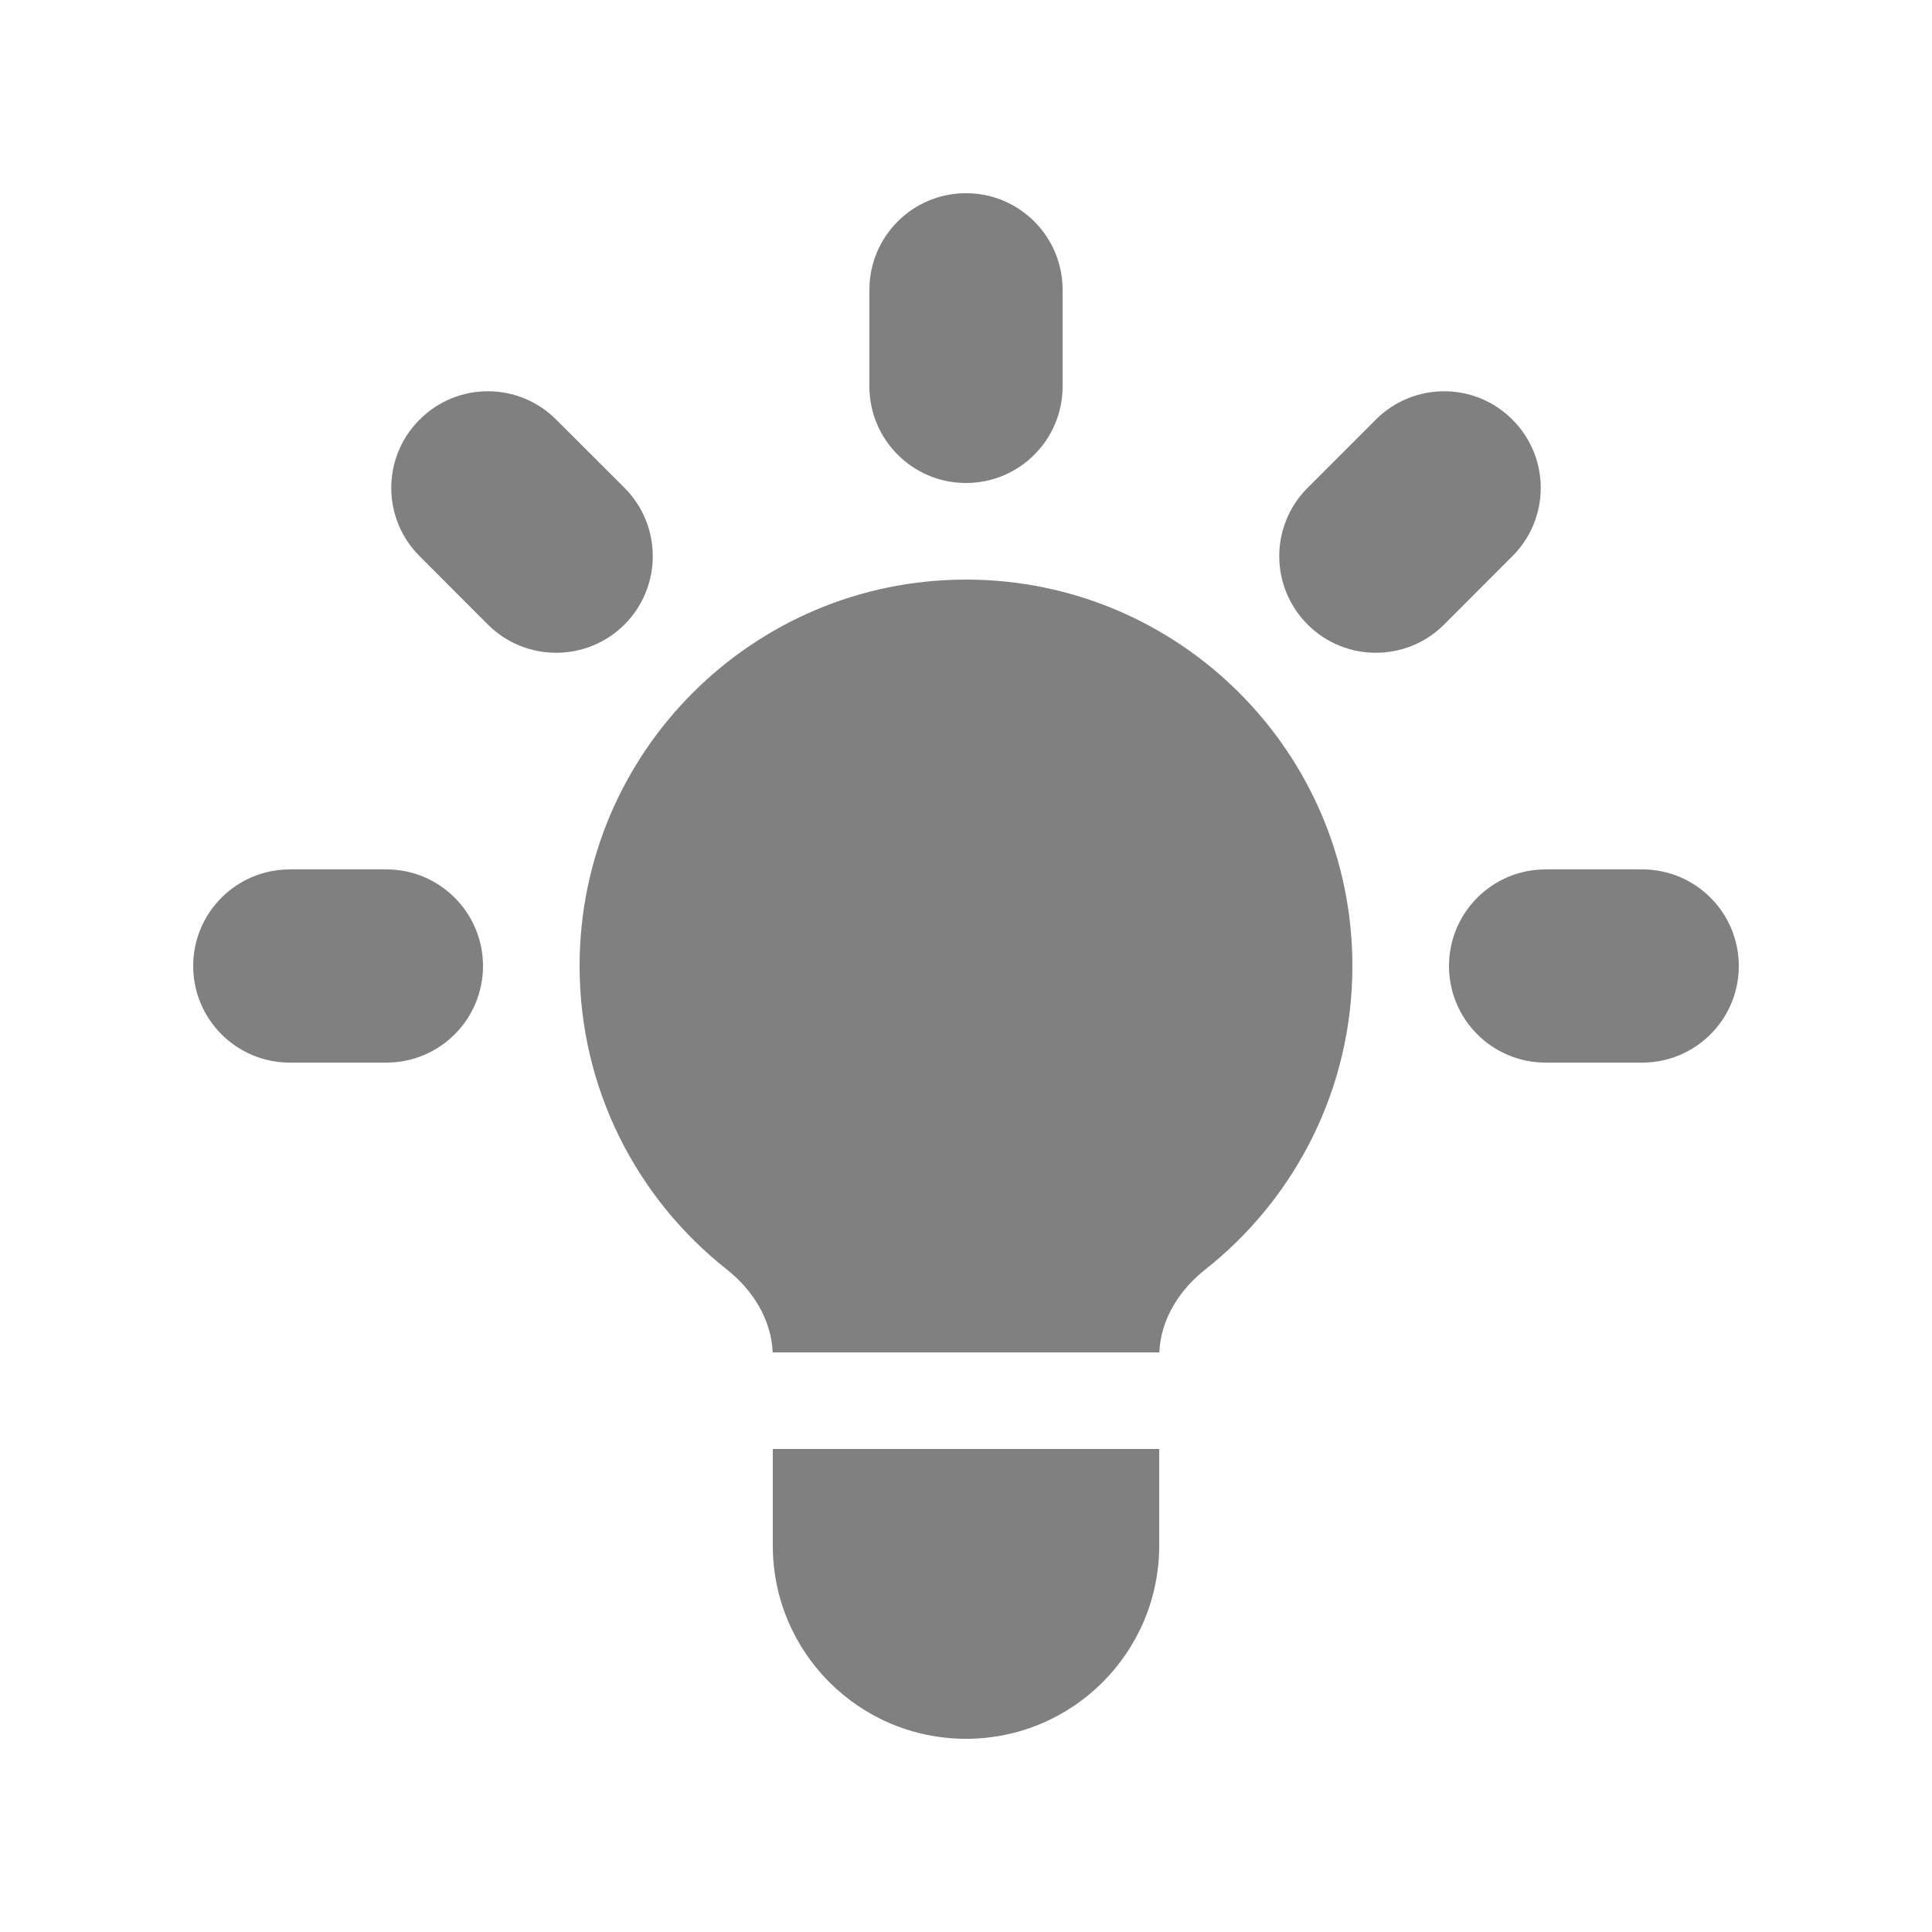
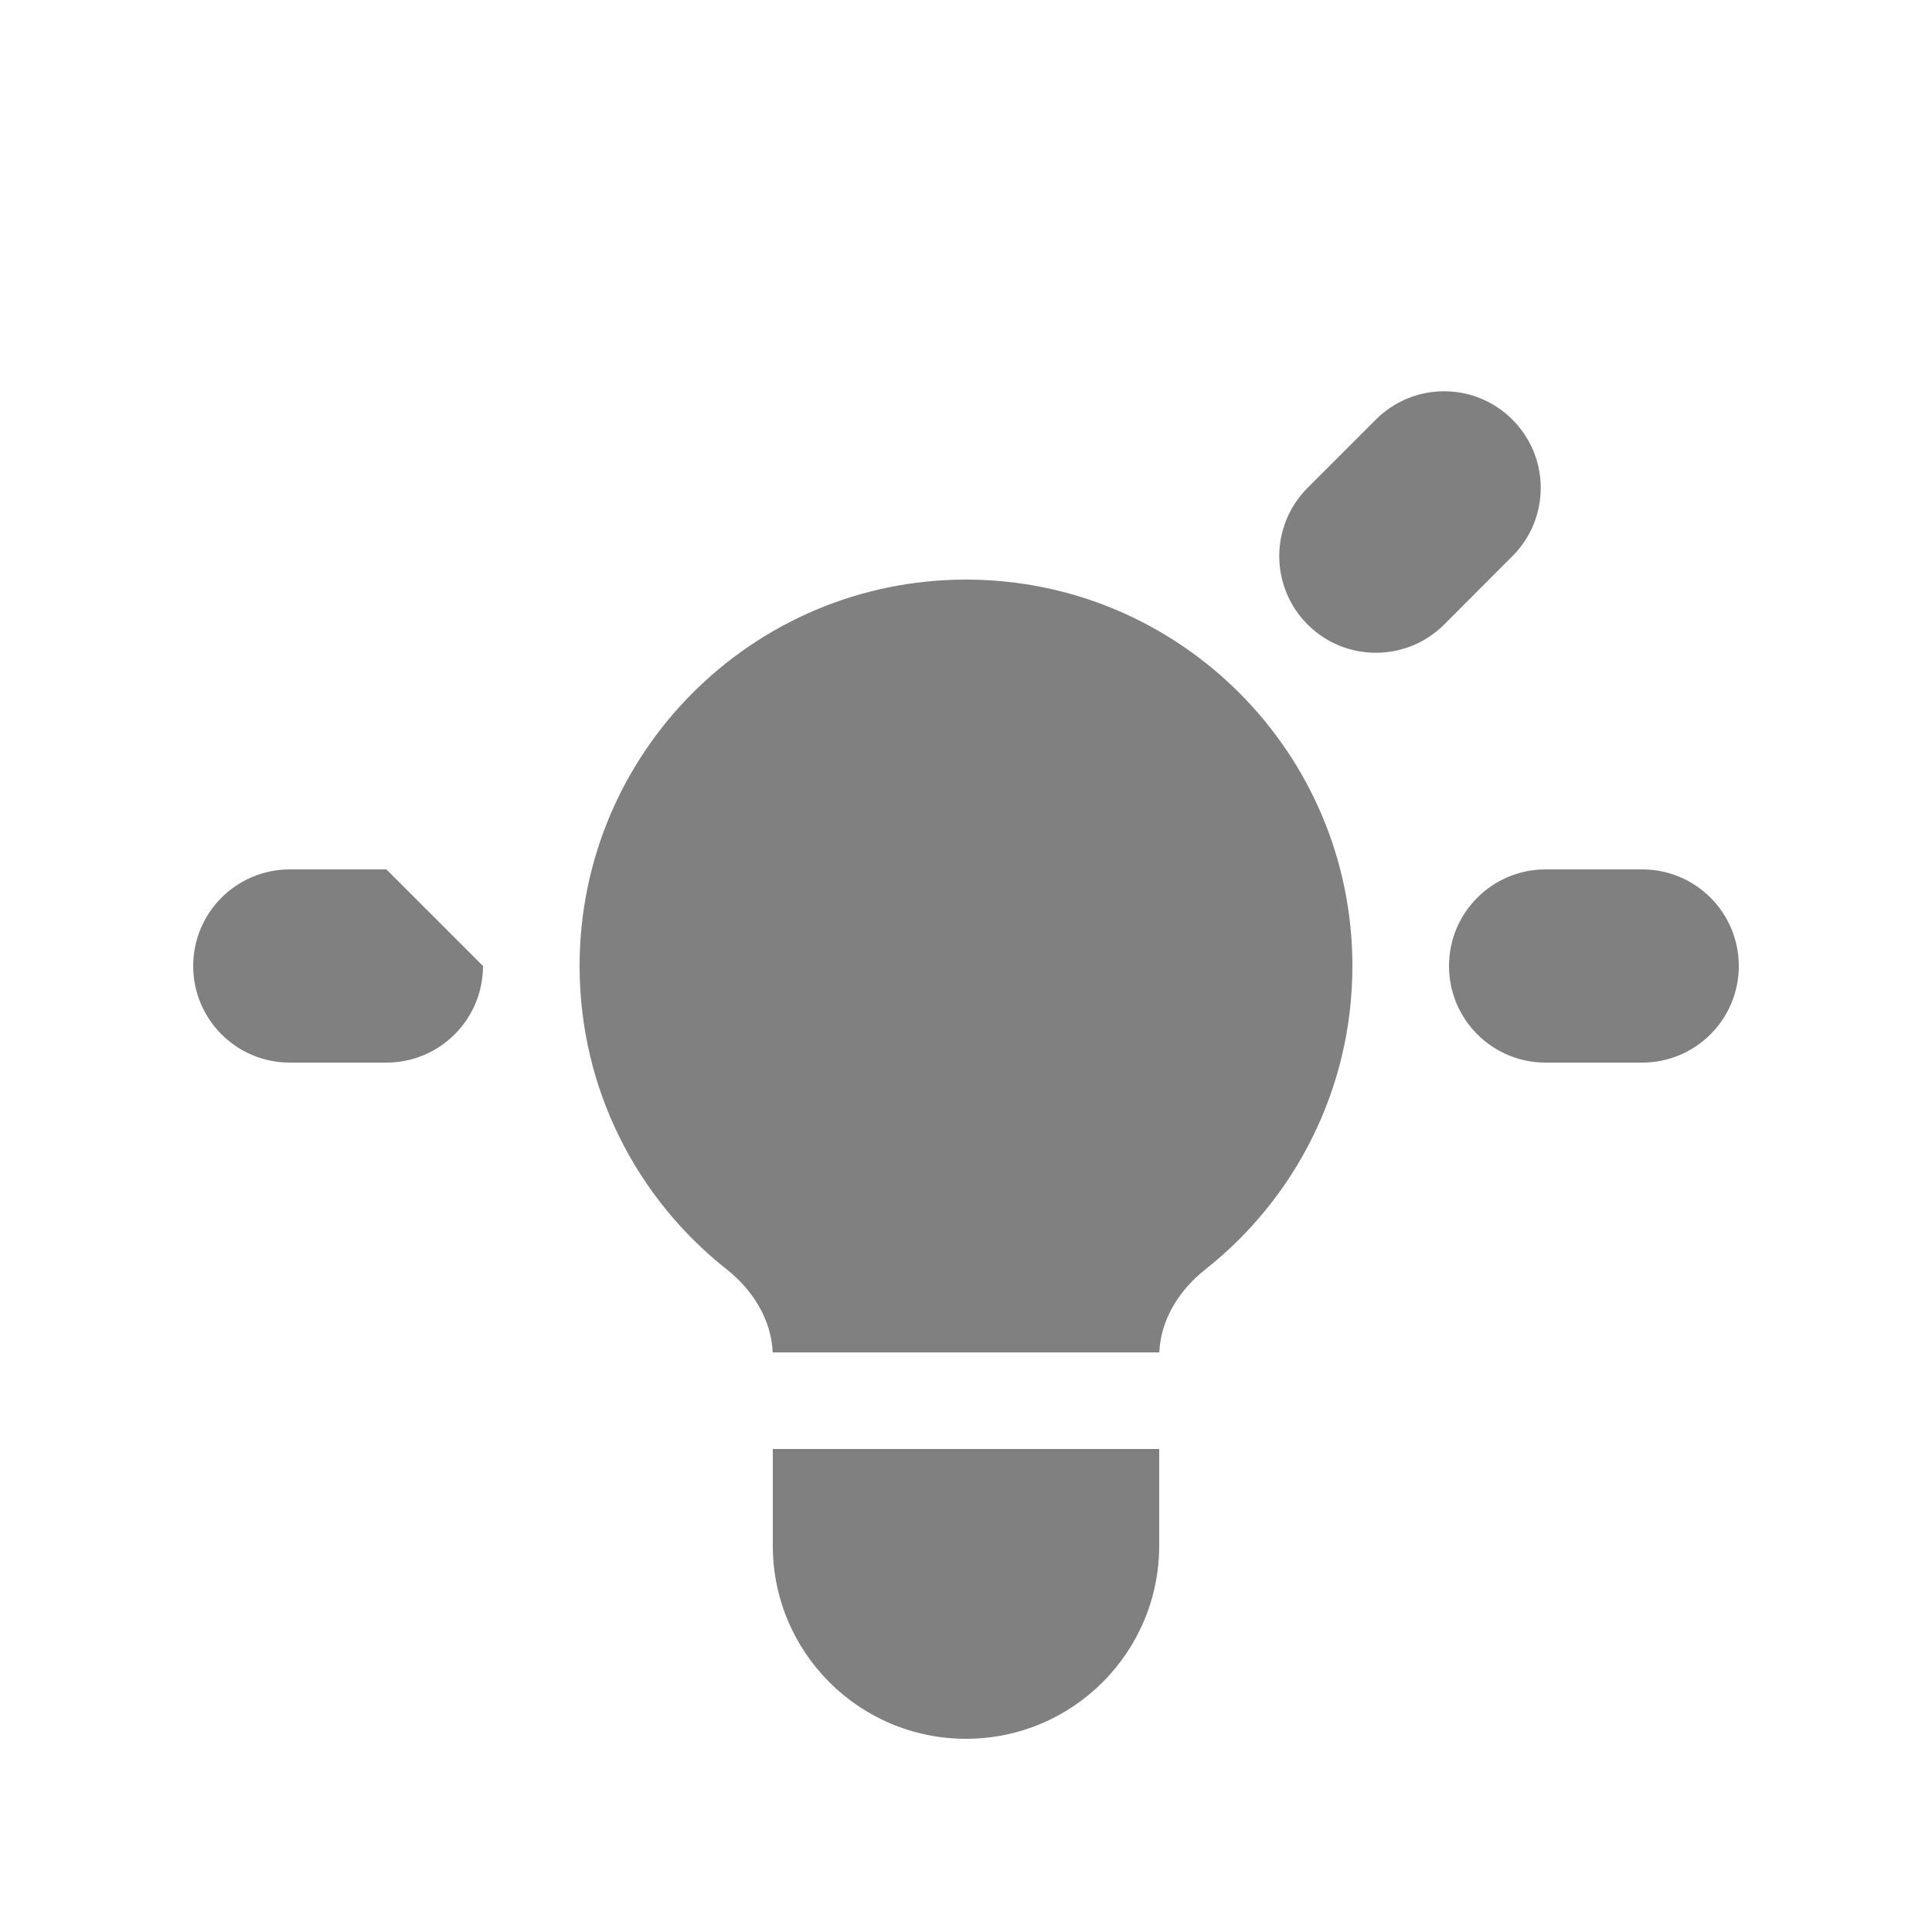
<svg xmlns="http://www.w3.org/2000/svg" width="16" height="16" viewBox="0 0 16 16" fill="none">
-   <path d="M8.8 2.4C8.8 1.958 8.442 1.6 8 1.6C7.558 1.6 7.2 1.958 7.2 2.4V3.2C7.2 3.642 7.558 4 8 4C8.442 4 8.8 3.642 8.8 3.2V2.4Z" fill="#808080" />
  <path d="M12.525 4.606C12.838 4.294 12.838 3.787 12.525 3.475C12.213 3.162 11.707 3.162 11.394 3.475L10.829 4.04C10.516 4.353 10.516 4.859 10.829 5.172C11.141 5.484 11.647 5.484 11.96 5.172L12.525 4.606Z" fill="#808080" />
  <path d="M14.4 8C14.4 8.442 14.042 8.8 13.6 8.8H12.8C12.358 8.8 12 8.442 12 8C12 7.558 12.358 7.2 12.8 7.2H13.6C14.042 7.2 14.4 7.558 14.4 8Z" fill="#808080" />
-   <path d="M4.04 5.172C4.353 5.484 4.859 5.484 5.172 5.172C5.484 4.859 5.484 4.353 5.172 4.04L4.606 3.475C4.294 3.162 3.787 3.162 3.475 3.475C3.162 3.787 3.162 4.294 3.475 4.606L4.04 5.172Z" fill="#808080" />
-   <path d="M4 8C4 8.442 3.642 8.8 3.2 8.8H2.4C1.958 8.8 1.6 8.442 1.6 8C1.6 7.558 1.958 7.2 2.4 7.2H3.2C3.642 7.2 4 7.558 4 8Z" fill="#808080" />
+   <path d="M4 8C4 8.442 3.642 8.8 3.2 8.8H2.4C1.958 8.8 1.6 8.442 1.6 8C1.6 7.558 1.958 7.2 2.4 7.2H3.2Z" fill="#808080" />
  <path d="M6.4 12.8V12H9.6V12.8C9.6 13.684 8.884 14.4 8 14.4C7.116 14.4 6.4 13.684 6.4 12.8Z" fill="#808080" />
  <path d="M9.601 11.2C9.612 10.928 9.766 10.683 9.982 10.513C10.724 9.927 11.2 9.019 11.2 8C11.2 6.233 9.767 4.8 8 4.8C6.233 4.8 4.8 6.233 4.8 8C4.8 9.019 5.276 9.927 6.019 10.513C6.234 10.683 6.388 10.928 6.399 11.2H9.601Z" fill="#808080" />
</svg>